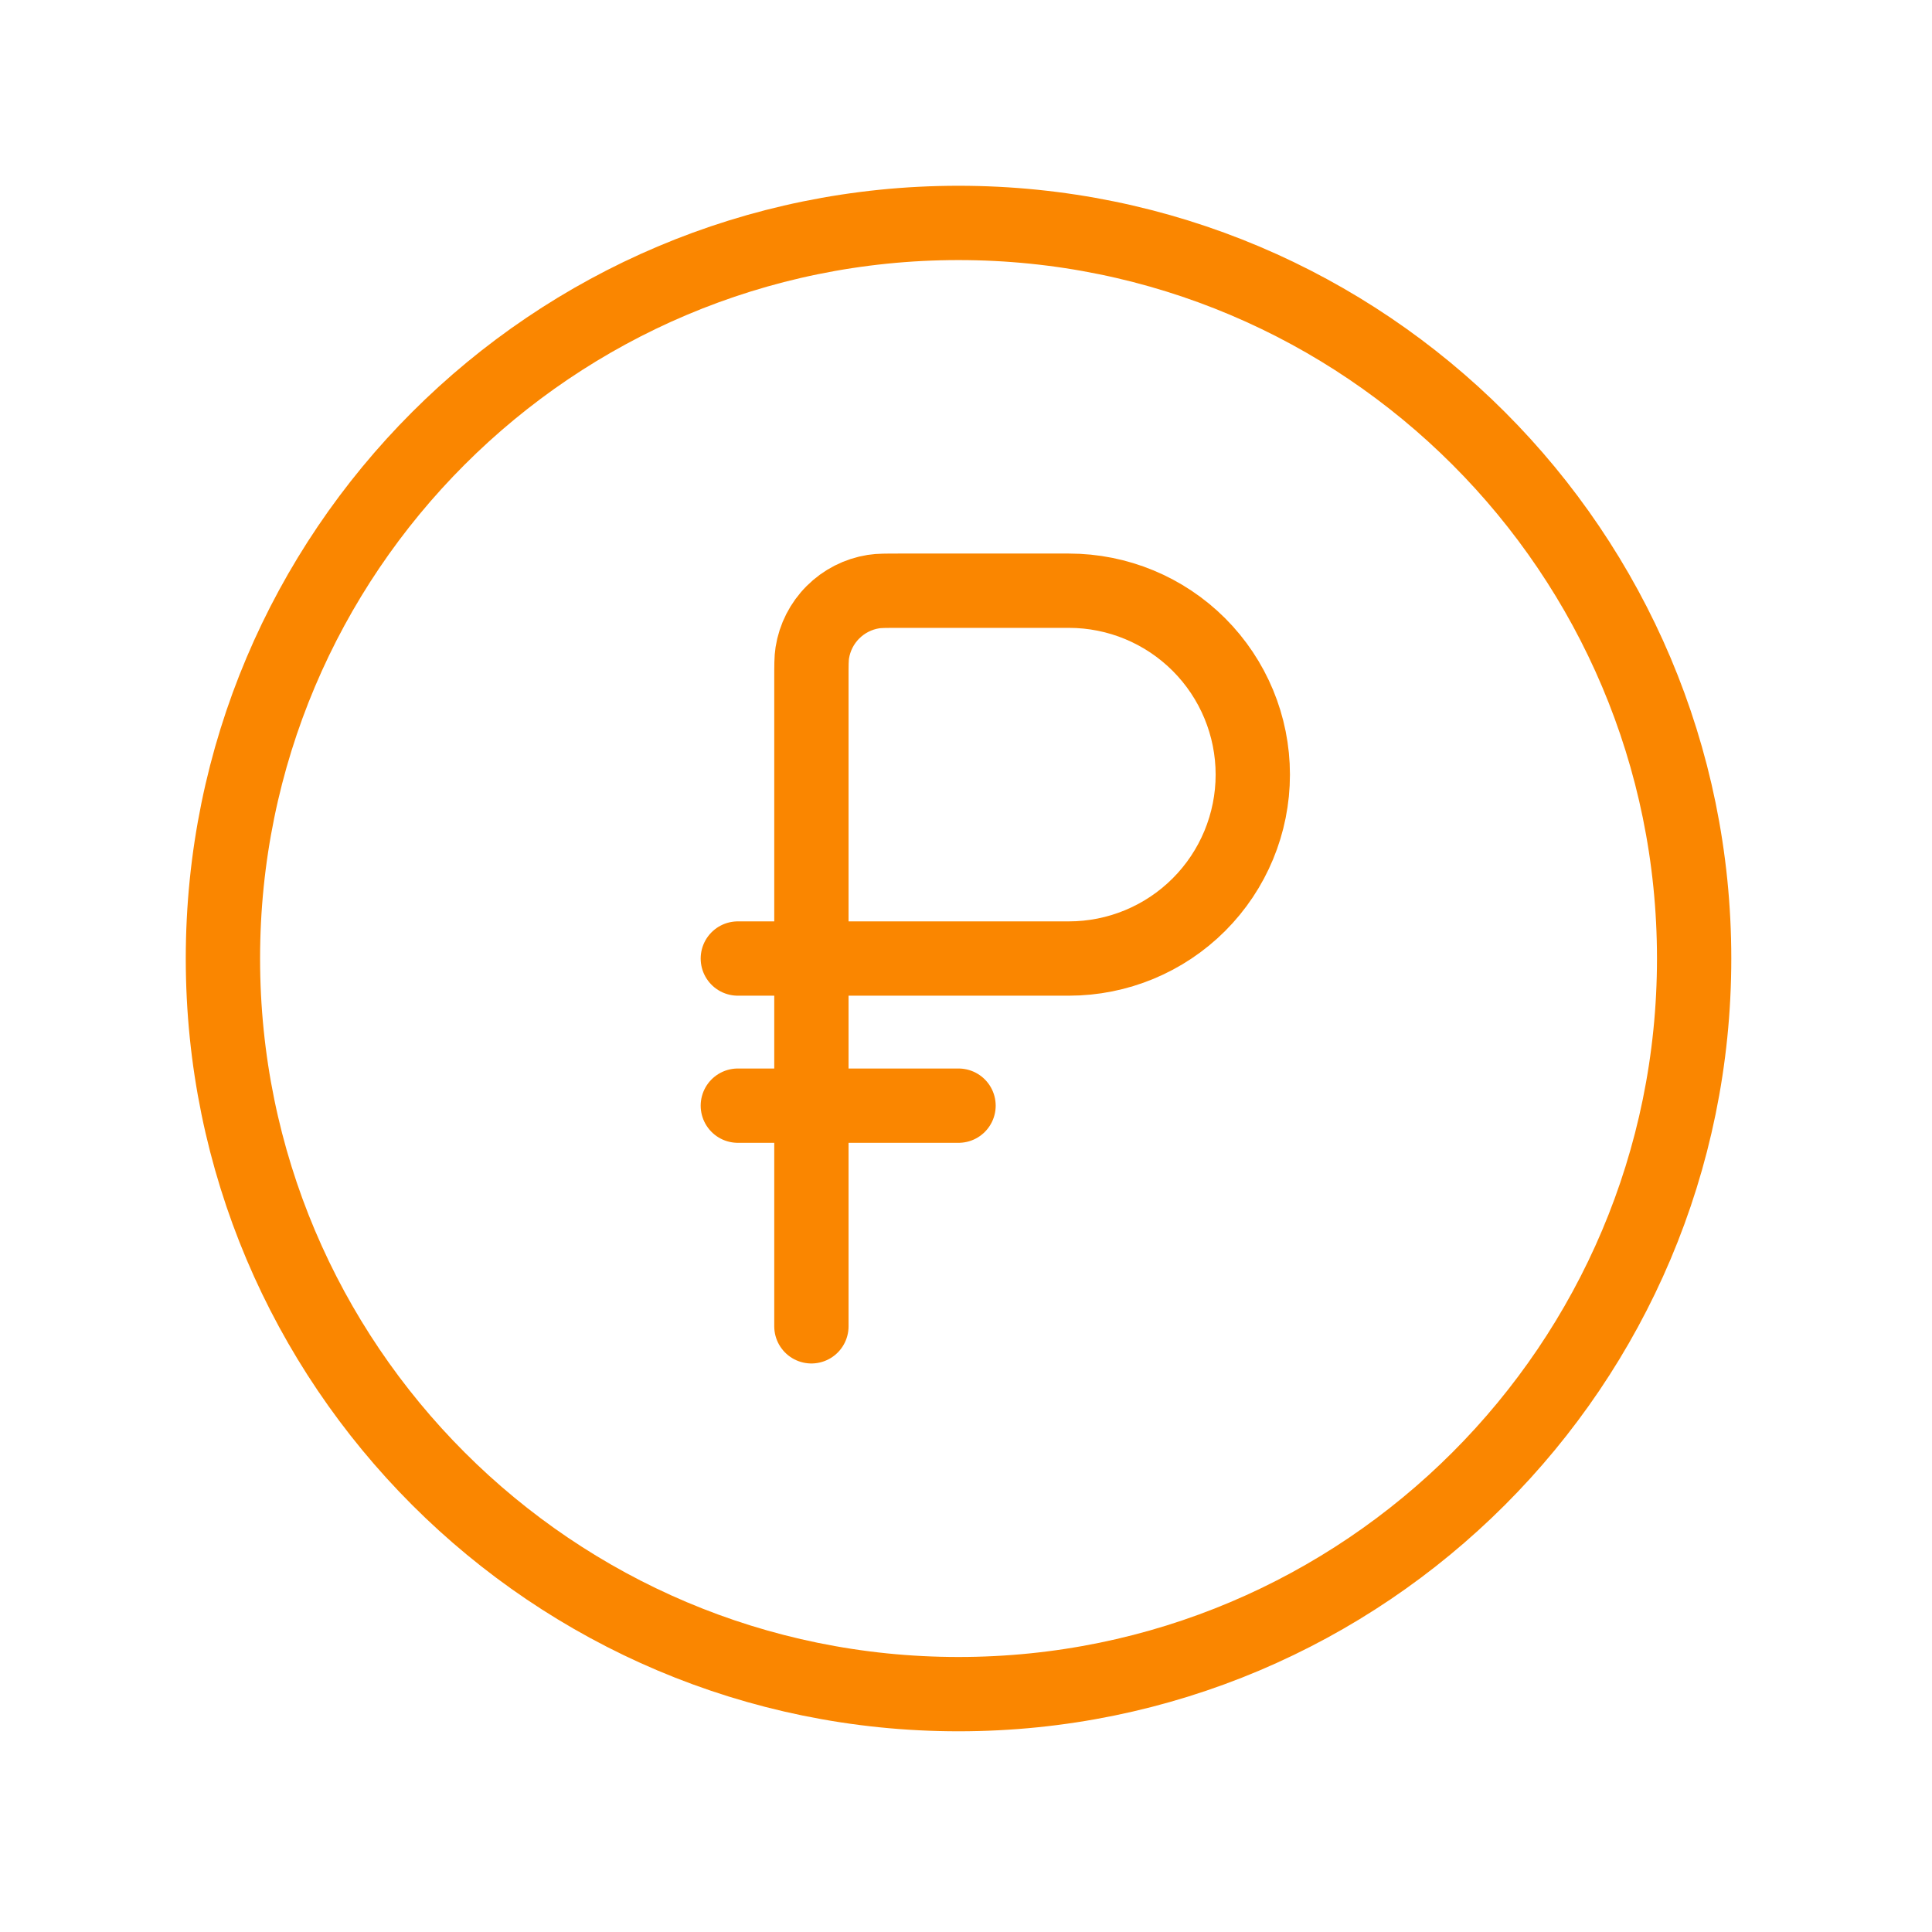
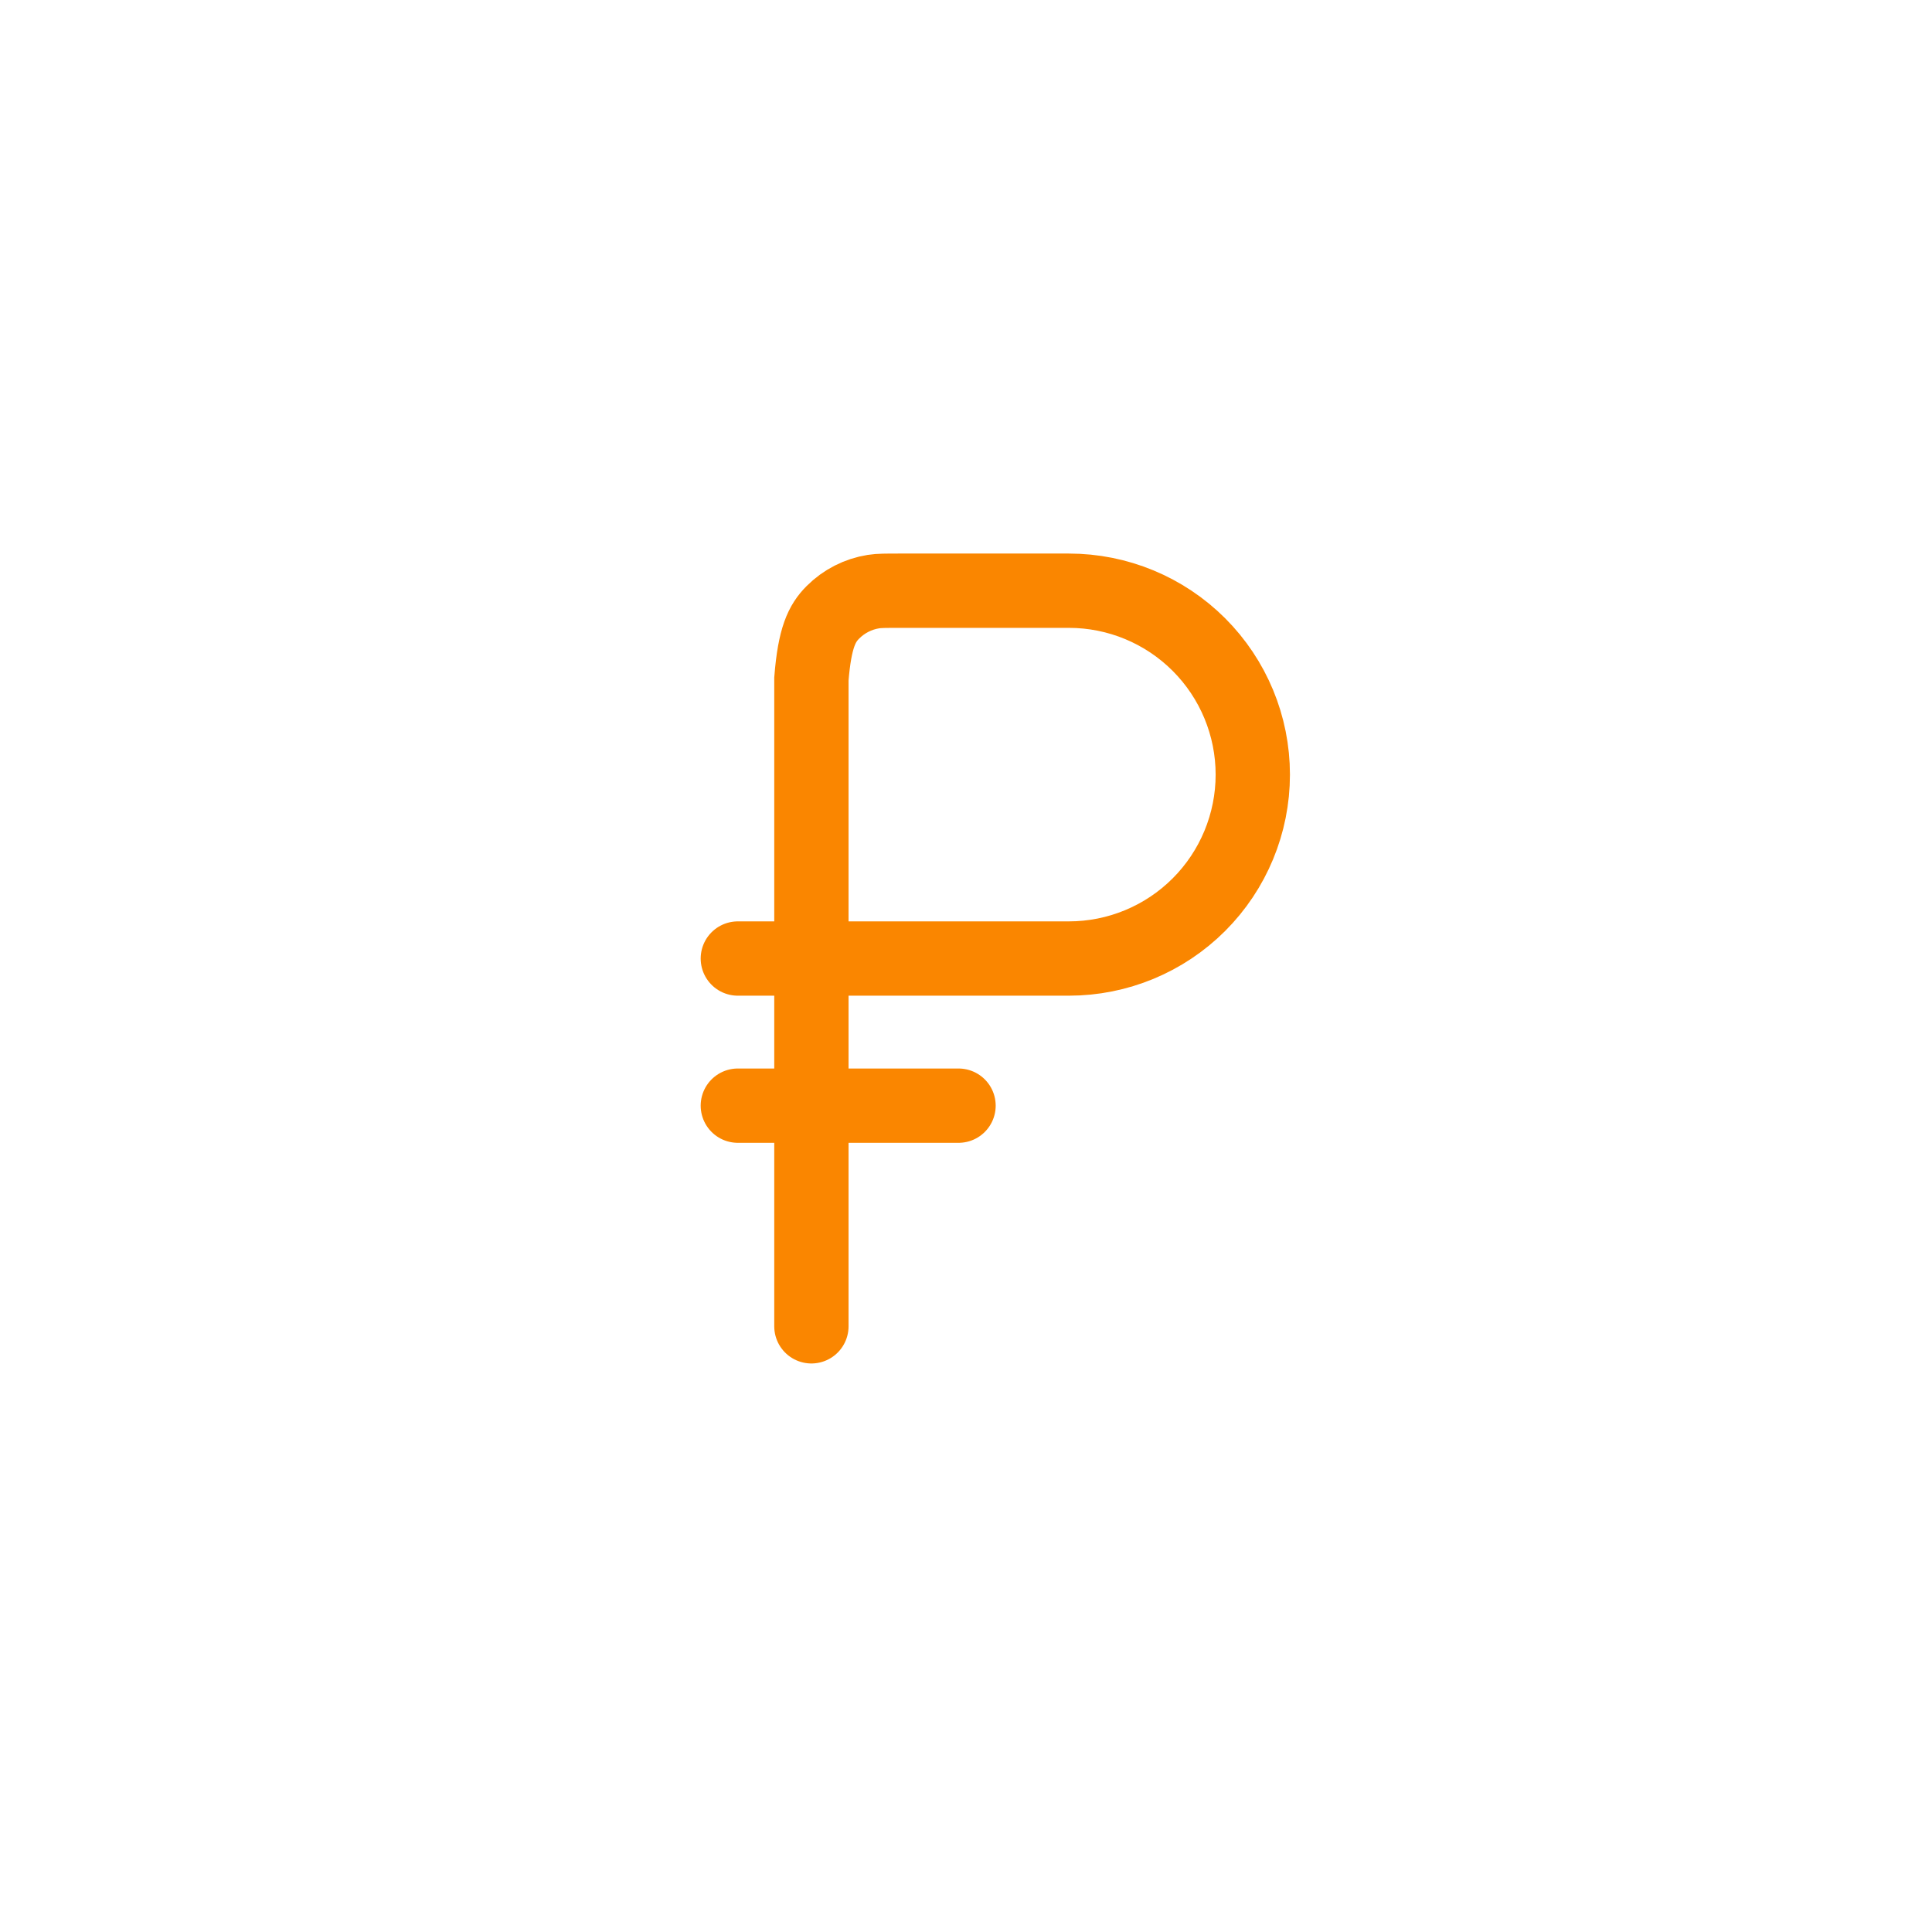
<svg xmlns="http://www.w3.org/2000/svg" width="52" height="52" viewBox="0 0 52 52" fill="none">
-   <path d="M25.799 45.598C36.733 45.598 45.598 36.733 45.598 25.799C45.598 14.864 36.733 6 25.799 6C14.864 6 6 14.864 6 25.799C6 36.733 14.864 45.598 25.799 45.598Z" stroke="#FA8600" stroke-width="2" />
-   <path d="M19.859 29.759H25.799M21.839 25.799V18.275C21.839 17.907 21.839 17.723 21.863 17.57C21.928 17.157 22.123 16.775 22.419 16.479C22.715 16.183 23.097 15.988 23.51 15.923C23.661 15.899 23.847 15.899 24.215 15.899H28.769C30.082 15.899 31.341 16.421 32.269 17.349C33.197 18.277 33.719 19.536 33.719 20.849C33.719 22.162 33.197 23.421 32.269 24.349C31.341 25.277 30.082 25.799 28.769 25.799H21.839ZM21.839 25.799V35.698M21.839 25.799H19.859" stroke="#FA8600" stroke-width="2" stroke-linecap="round" />
+   <path d="M19.859 29.759H25.799M21.839 25.799V18.275C21.928 17.157 22.123 16.775 22.419 16.479C22.715 16.183 23.097 15.988 23.51 15.923C23.661 15.899 23.847 15.899 24.215 15.899H28.769C30.082 15.899 31.341 16.421 32.269 17.349C33.197 18.277 33.719 19.536 33.719 20.849C33.719 22.162 33.197 23.421 32.269 24.349C31.341 25.277 30.082 25.799 28.769 25.799H21.839ZM21.839 25.799V35.698M21.839 25.799H19.859" stroke="#FA8600" stroke-width="2" stroke-linecap="round" />
</svg>